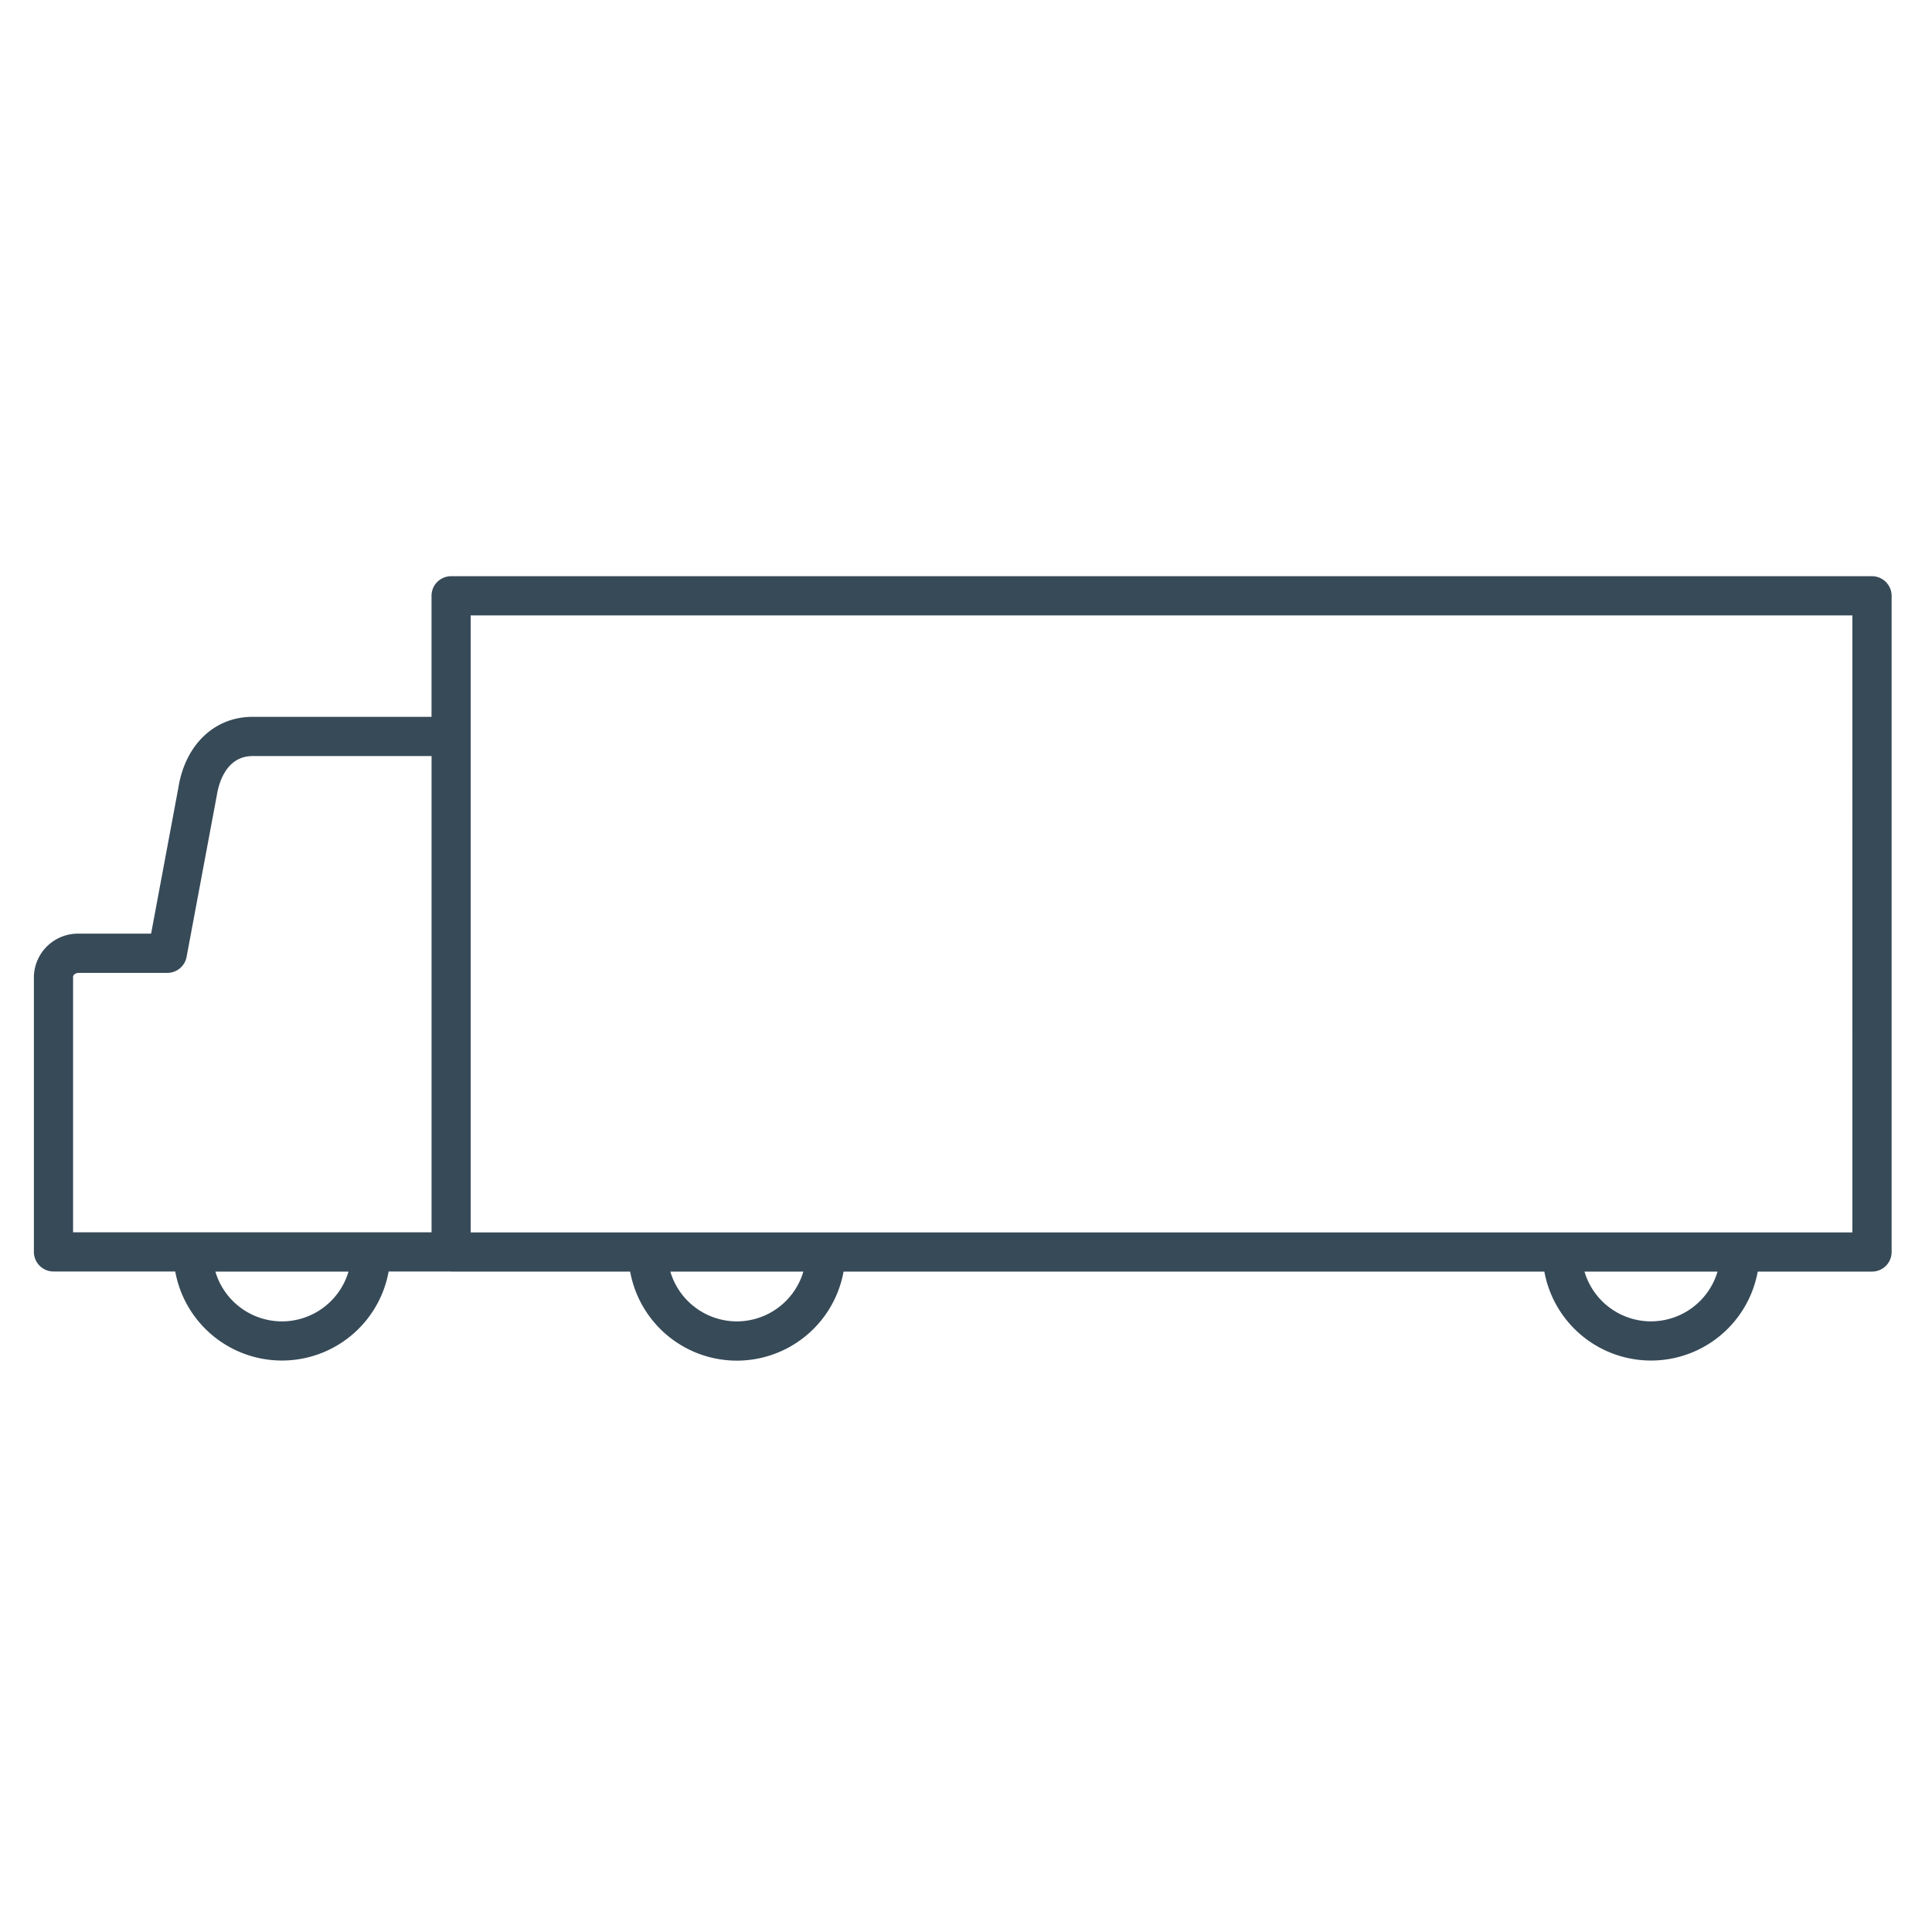
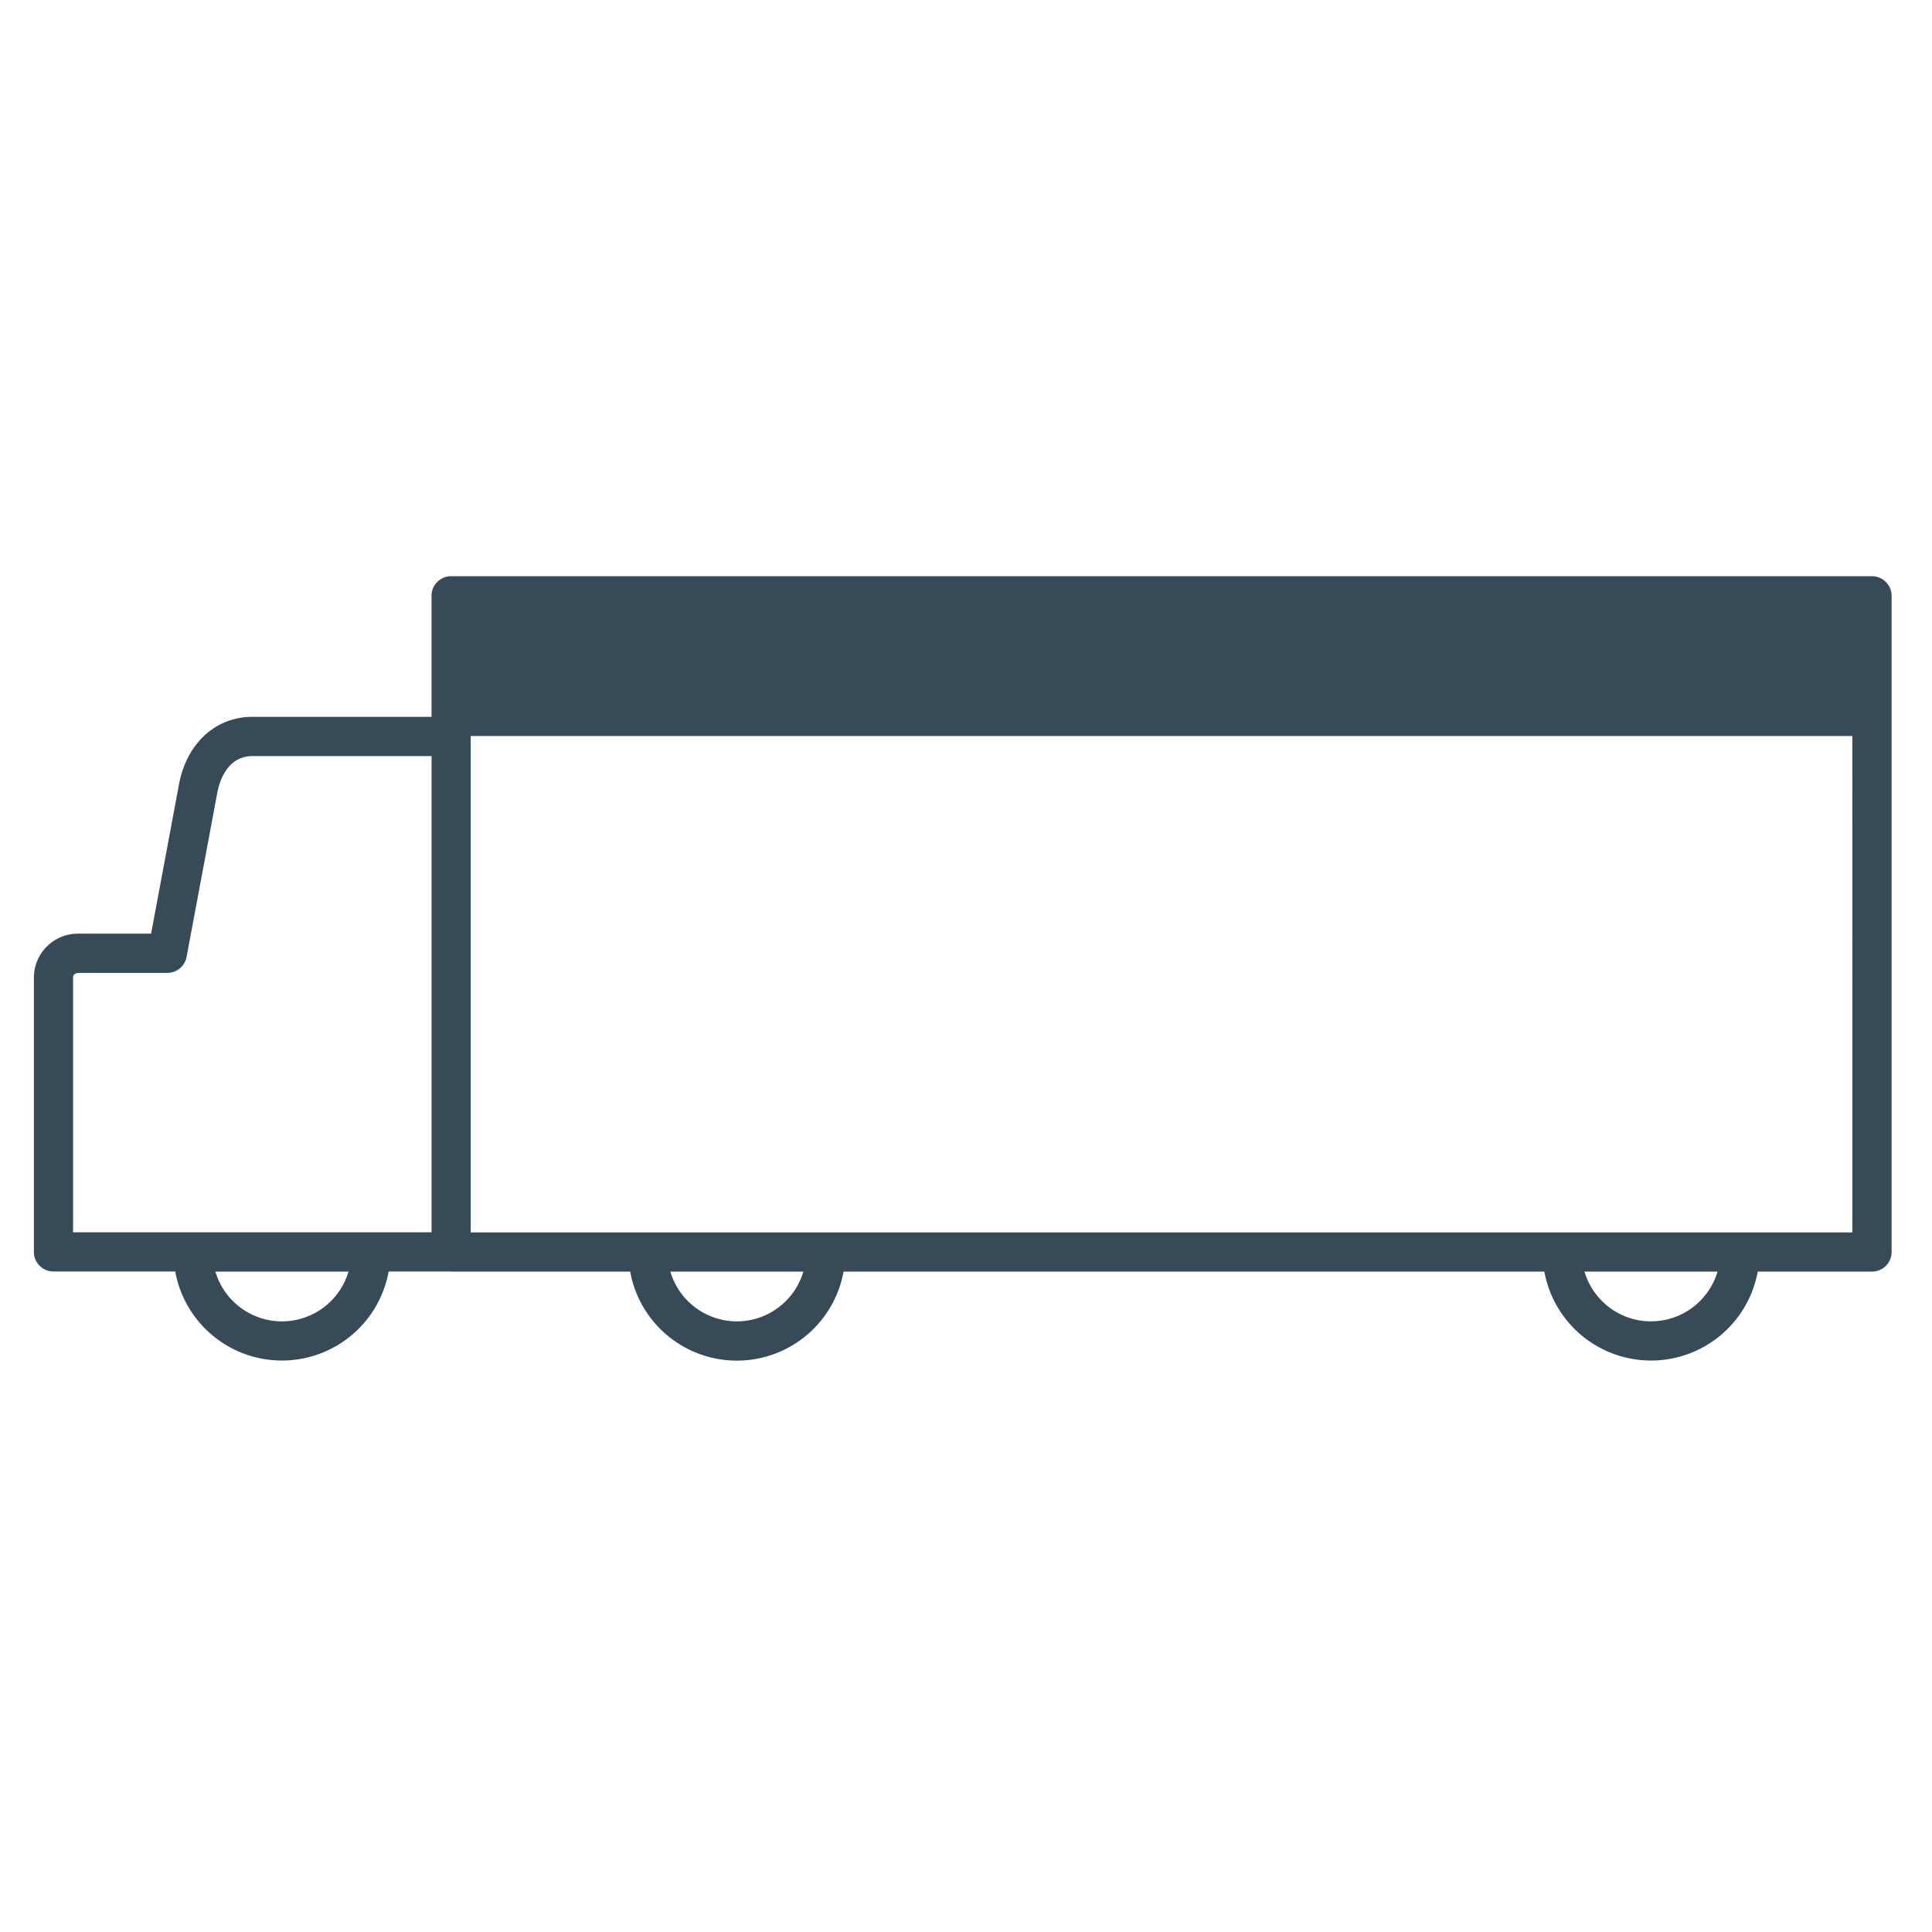
<svg xmlns="http://www.w3.org/2000/svg" viewBox="2118 895 114 114">
  <defs>
    <style>
      .cls-1 {
        fill: #374a58;
      }

      .cls-2 {
        fill: none;
      }
    </style>
  </defs>
  <g id="icon-truck" transform="translate(1543)">
    <g id="noun_419694_cc" transform="translate(572.135 894.675)">
-       <path id="パス_410" data-name="パス 410" class="cls-1" d="M113.325,34.325H29.483a1.155,1.155,0,0,0-1.155,1.156v7.142H17.764c-2.251,0-3.97,1.653-4.374,4.181l-1.609,8.612H7.514a2.6,2.6,0,0,0-2.649,2.544V74.195a1.157,1.157,0,0,0,1.156,1.156h7.184a6.4,6.4,0,0,0,12.593,0h3.626c.021,0,.038.006.058.006H40.048a6.4,6.4,0,0,0,12.593,0h41.35a6.4,6.4,0,0,0,12.591,0h6.745a1.155,1.155,0,0,0,1.155-1.156V35.48A1.159,1.159,0,0,0,113.325,34.325ZM19.5,78.295a4.1,4.1,0,0,1-3.926-2.938h7.855A4.1,4.1,0,0,1,19.5,78.295ZM7.514,57.731H12.74a1.155,1.155,0,0,0,1.135-.945L15.669,47.2c.085-.531.487-2.262,2.1-2.262H28.33v28.1H7.177V57.961C7.177,57.851,7.322,57.731,7.514,57.731ZM46.345,78.295a4.1,4.1,0,0,1-3.926-2.938h7.85A4.1,4.1,0,0,1,46.345,78.295Zm53.94,0a4.1,4.1,0,0,1-3.925-2.936h7.85A4.1,4.1,0,0,1,100.285,78.293Zm11.883-5.249H30.639V43.807c0-.01,0-.018,0-.026s0-.018,0-.028V36.638h81.528Z" transform="translate(0)" />
+       <path id="パス_410" data-name="パス 410" class="cls-1" d="M113.325,34.325H29.483a1.155,1.155,0,0,0-1.155,1.156v7.142H17.764c-2.251,0-3.97,1.653-4.374,4.181l-1.609,8.612H7.514a2.6,2.6,0,0,0-2.649,2.544V74.195a1.157,1.157,0,0,0,1.156,1.156h7.184a6.4,6.4,0,0,0,12.593,0h3.626c.021,0,.038.006.058.006H40.048a6.4,6.4,0,0,0,12.593,0h41.35a6.4,6.4,0,0,0,12.591,0h6.745a1.155,1.155,0,0,0,1.155-1.156V35.48A1.159,1.159,0,0,0,113.325,34.325ZM19.5,78.295a4.1,4.1,0,0,1-3.926-2.938h7.855A4.1,4.1,0,0,1,19.5,78.295ZM7.514,57.731H12.74a1.155,1.155,0,0,0,1.135-.945L15.669,47.2c.085-.531.487-2.262,2.1-2.262H28.33v28.1H7.177V57.961C7.177,57.851,7.322,57.731,7.514,57.731ZM46.345,78.295a4.1,4.1,0,0,1-3.926-2.938h7.85A4.1,4.1,0,0,1,46.345,78.295Zm53.94,0a4.1,4.1,0,0,1-3.925-2.936h7.85A4.1,4.1,0,0,1,100.285,78.293Zm11.883-5.249H30.639V43.807c0-.01,0-.018,0-.026s0-.018,0-.028h81.528Z" transform="translate(0)" />
    </g>
-     <rect id="長方形_148" data-name="長方形 148" class="cls-2" width="114" height="114" transform="translate(575 895)" />
  </g>
</svg>